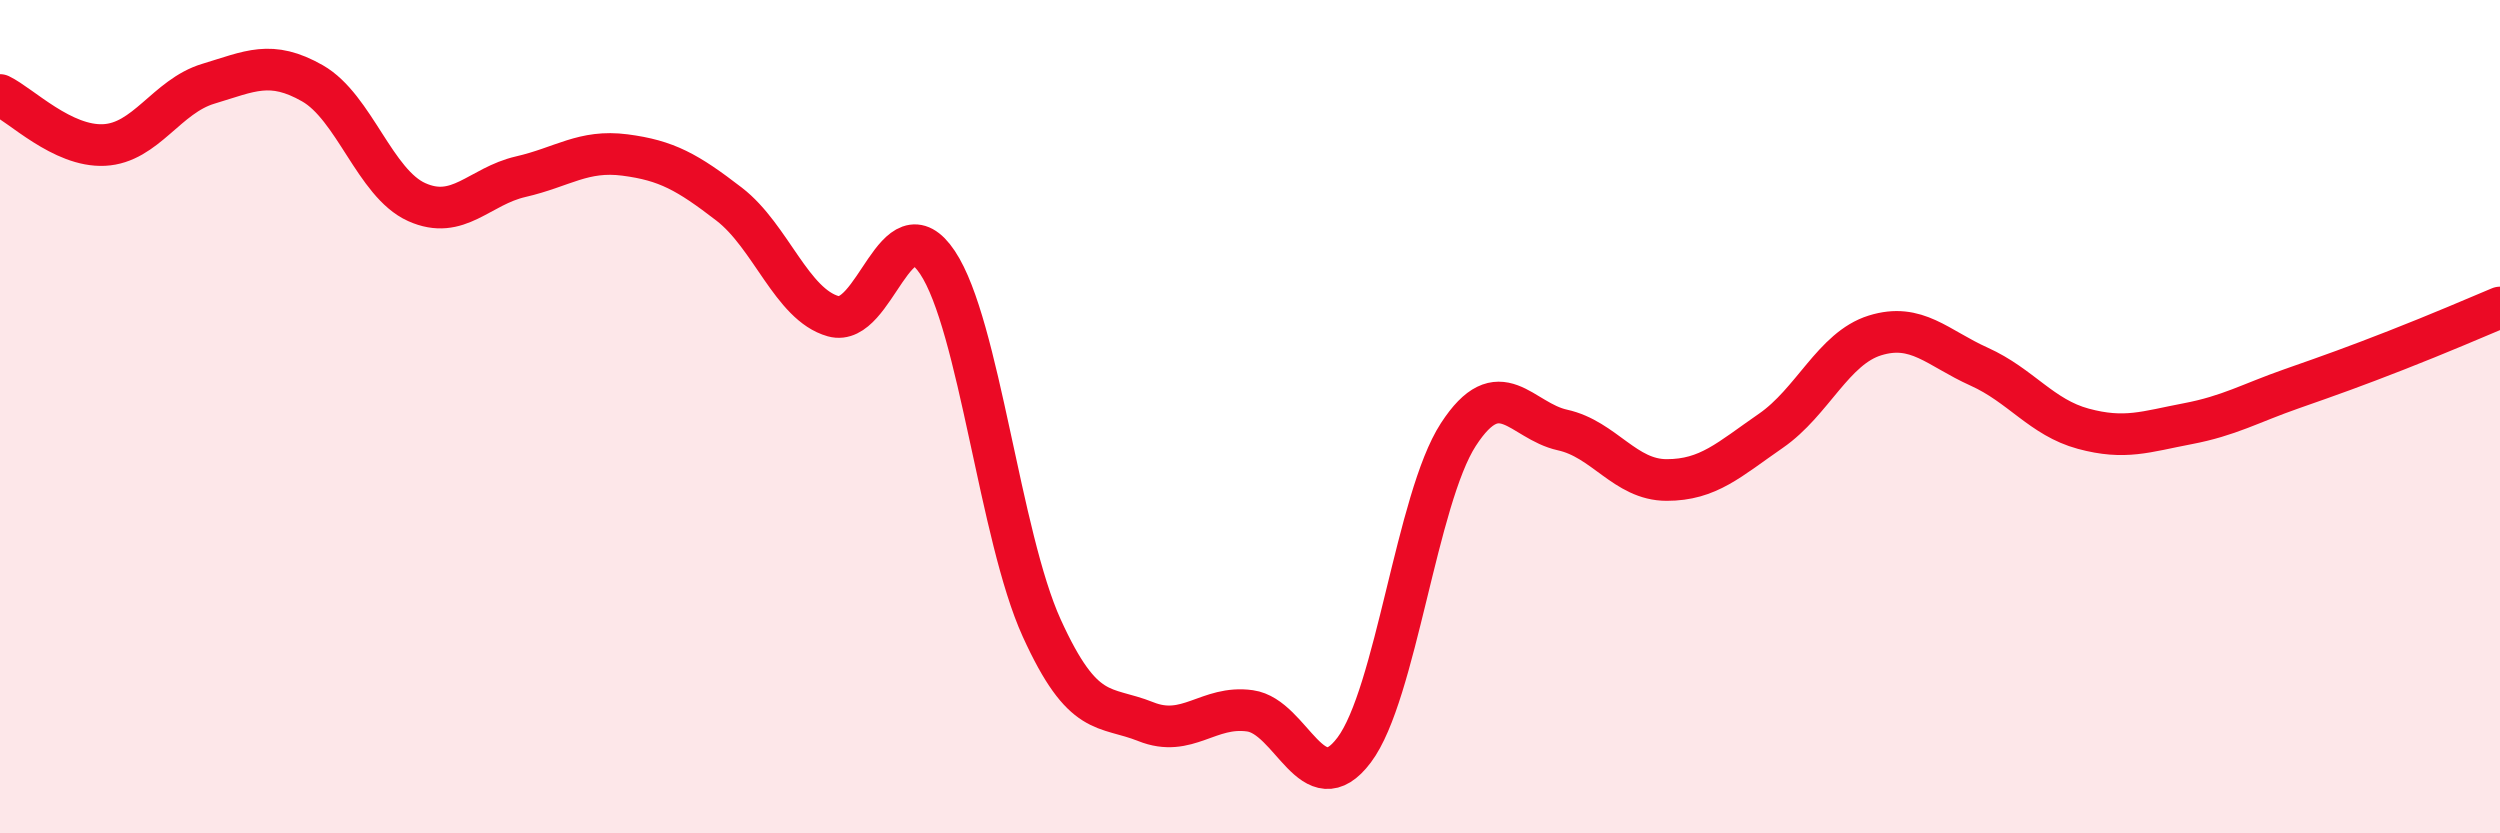
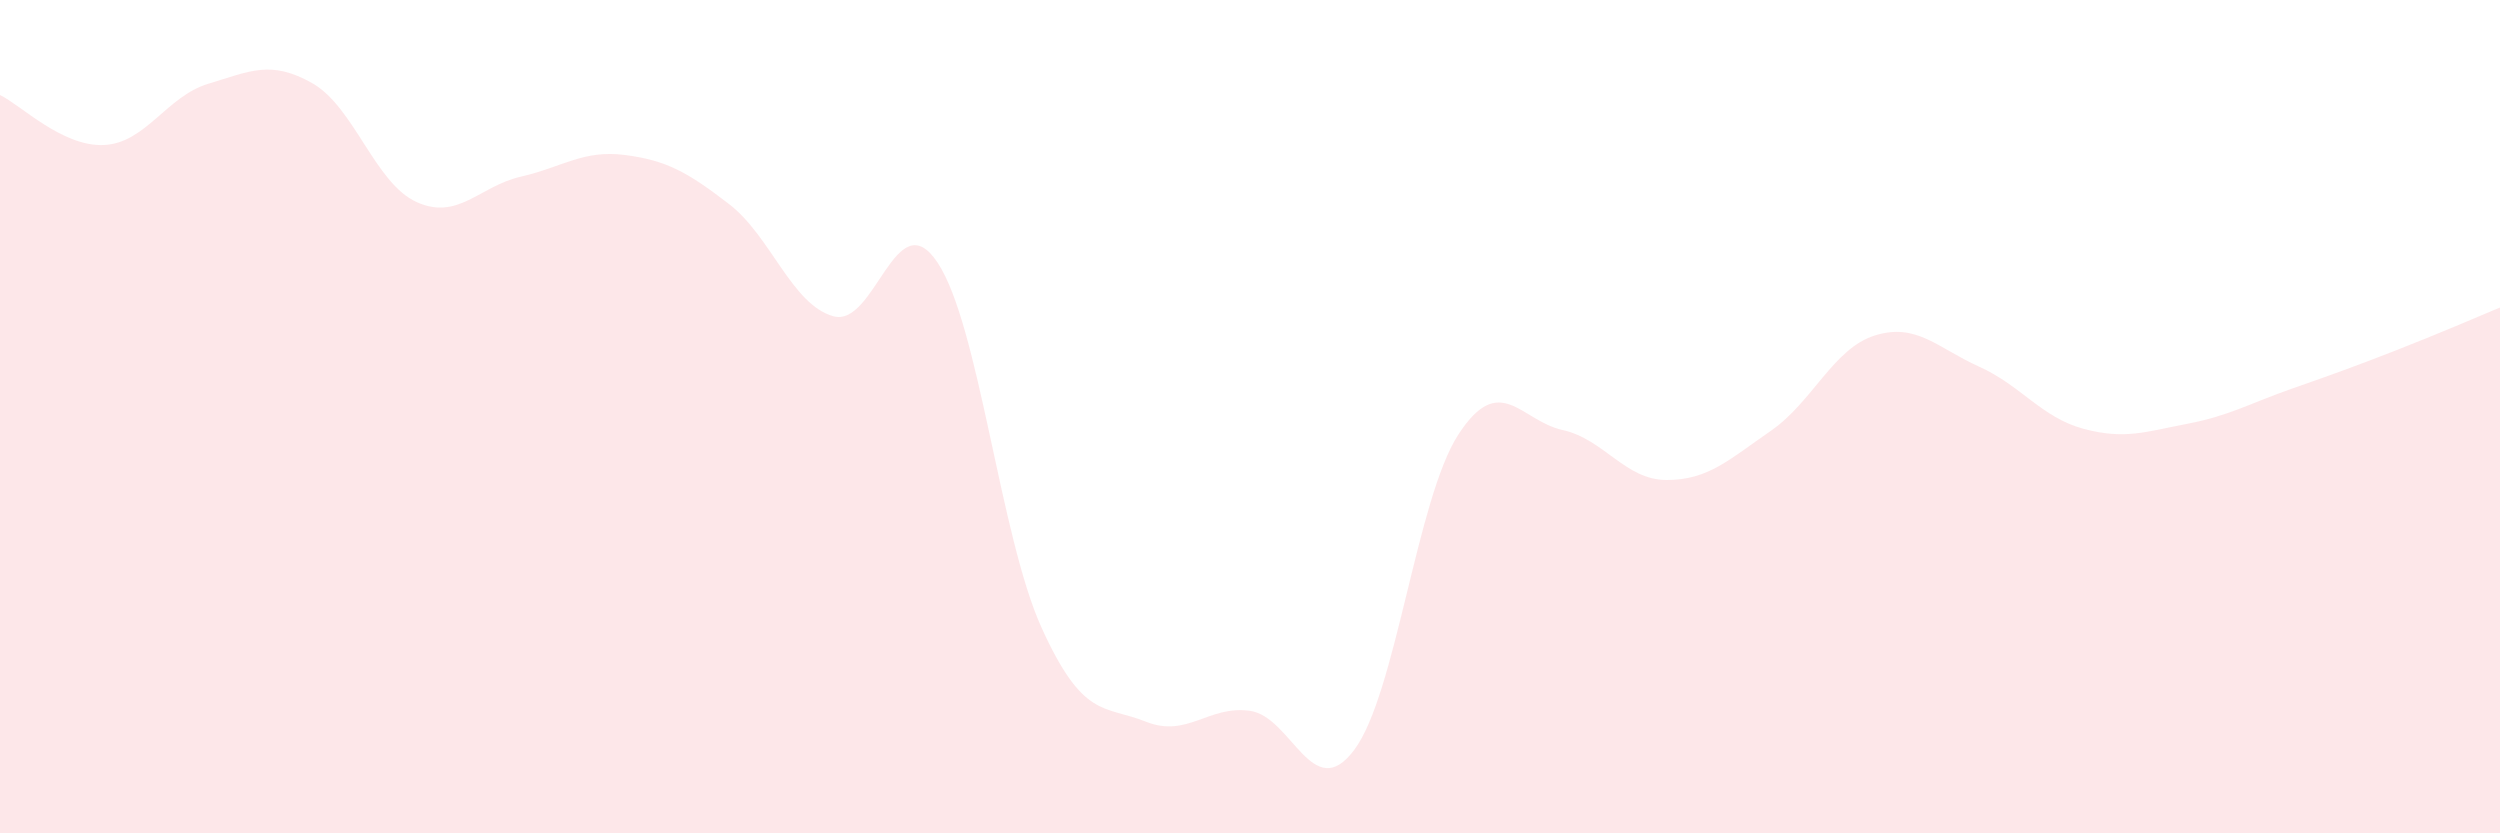
<svg xmlns="http://www.w3.org/2000/svg" width="60" height="20" viewBox="0 0 60 20">
  <path d="M 0,2.28 C 0.5,2.52 1.5,3.53 2.5,3.48 C 3.5,3.43 4,2.31 5,2.01 C 6,1.71 6.5,1.43 7.5,2 C 8.5,2.57 9,4.4 10,4.85 C 11,5.3 11.5,4.47 12.5,4.24 C 13.5,4.01 14,3.59 15,3.72 C 16,3.85 16.5,4.13 17.5,4.9 C 18.5,5.67 19,7.31 20,7.59 C 21,7.87 21.5,4.8 22.5,6.3 C 23.5,7.8 24,12.87 25,15.07 C 26,17.27 26.5,16.92 27.5,17.32 C 28.5,17.72 29,16.92 30,17.06 C 31,17.2 31.5,19.33 32.5,18 C 33.5,16.67 34,11.97 35,10.43 C 36,8.89 36.5,10.1 37.5,10.32 C 38.5,10.54 39,11.52 40,11.52 C 41,11.52 41.5,11.03 42.5,10.34 C 43.5,9.65 44,8.36 45,8.05 C 46,7.74 46.5,8.35 47.5,8.8 C 48.5,9.25 49,10.02 50,10.29 C 51,10.56 51.5,10.36 52.5,10.17 C 53.5,9.98 54,9.68 55,9.33 C 56,8.98 56.5,8.8 57.5,8.41 C 58.5,8.02 59.5,7.59 60,7.38L60 20L0 20Z" fill="#EB0A25" opacity="0.1" stroke-linecap="round" stroke-linejoin="round" />
-   <path d="M 0,2.28 C 0.5,2.52 1.5,3.53 2.5,3.48 C 3.5,3.43 4,2.31 5,2.01 C 6,1.71 6.5,1.43 7.5,2 C 8.5,2.57 9,4.4 10,4.85 C 11,5.3 11.5,4.47 12.5,4.24 C 13.5,4.01 14,3.59 15,3.72 C 16,3.85 16.5,4.13 17.5,4.9 C 18.5,5.67 19,7.31 20,7.59 C 21,7.87 21.5,4.8 22.5,6.3 C 23.5,7.8 24,12.87 25,15.07 C 26,17.27 26.5,16.92 27.5,17.32 C 28.5,17.72 29,16.92 30,17.06 C 31,17.2 31.5,19.33 32.5,18 C 33.5,16.67 34,11.97 35,10.43 C 36,8.89 36.5,10.1 37.5,10.32 C 38.5,10.54 39,11.52 40,11.52 C 41,11.52 41.5,11.03 42.5,10.34 C 43.5,9.65 44,8.36 45,8.05 C 46,7.74 46.5,8.35 47.5,8.8 C 48.5,9.25 49,10.02 50,10.29 C 51,10.56 51.5,10.36 52.5,10.17 C 53.5,9.98 54,9.68 55,9.33 C 56,8.98 56.5,8.8 57.5,8.41 C 58.5,8.02 59.5,7.59 60,7.38" stroke="#EB0A25" stroke-width="1" fill="none" stroke-linecap="round" stroke-linejoin="round" />
</svg>